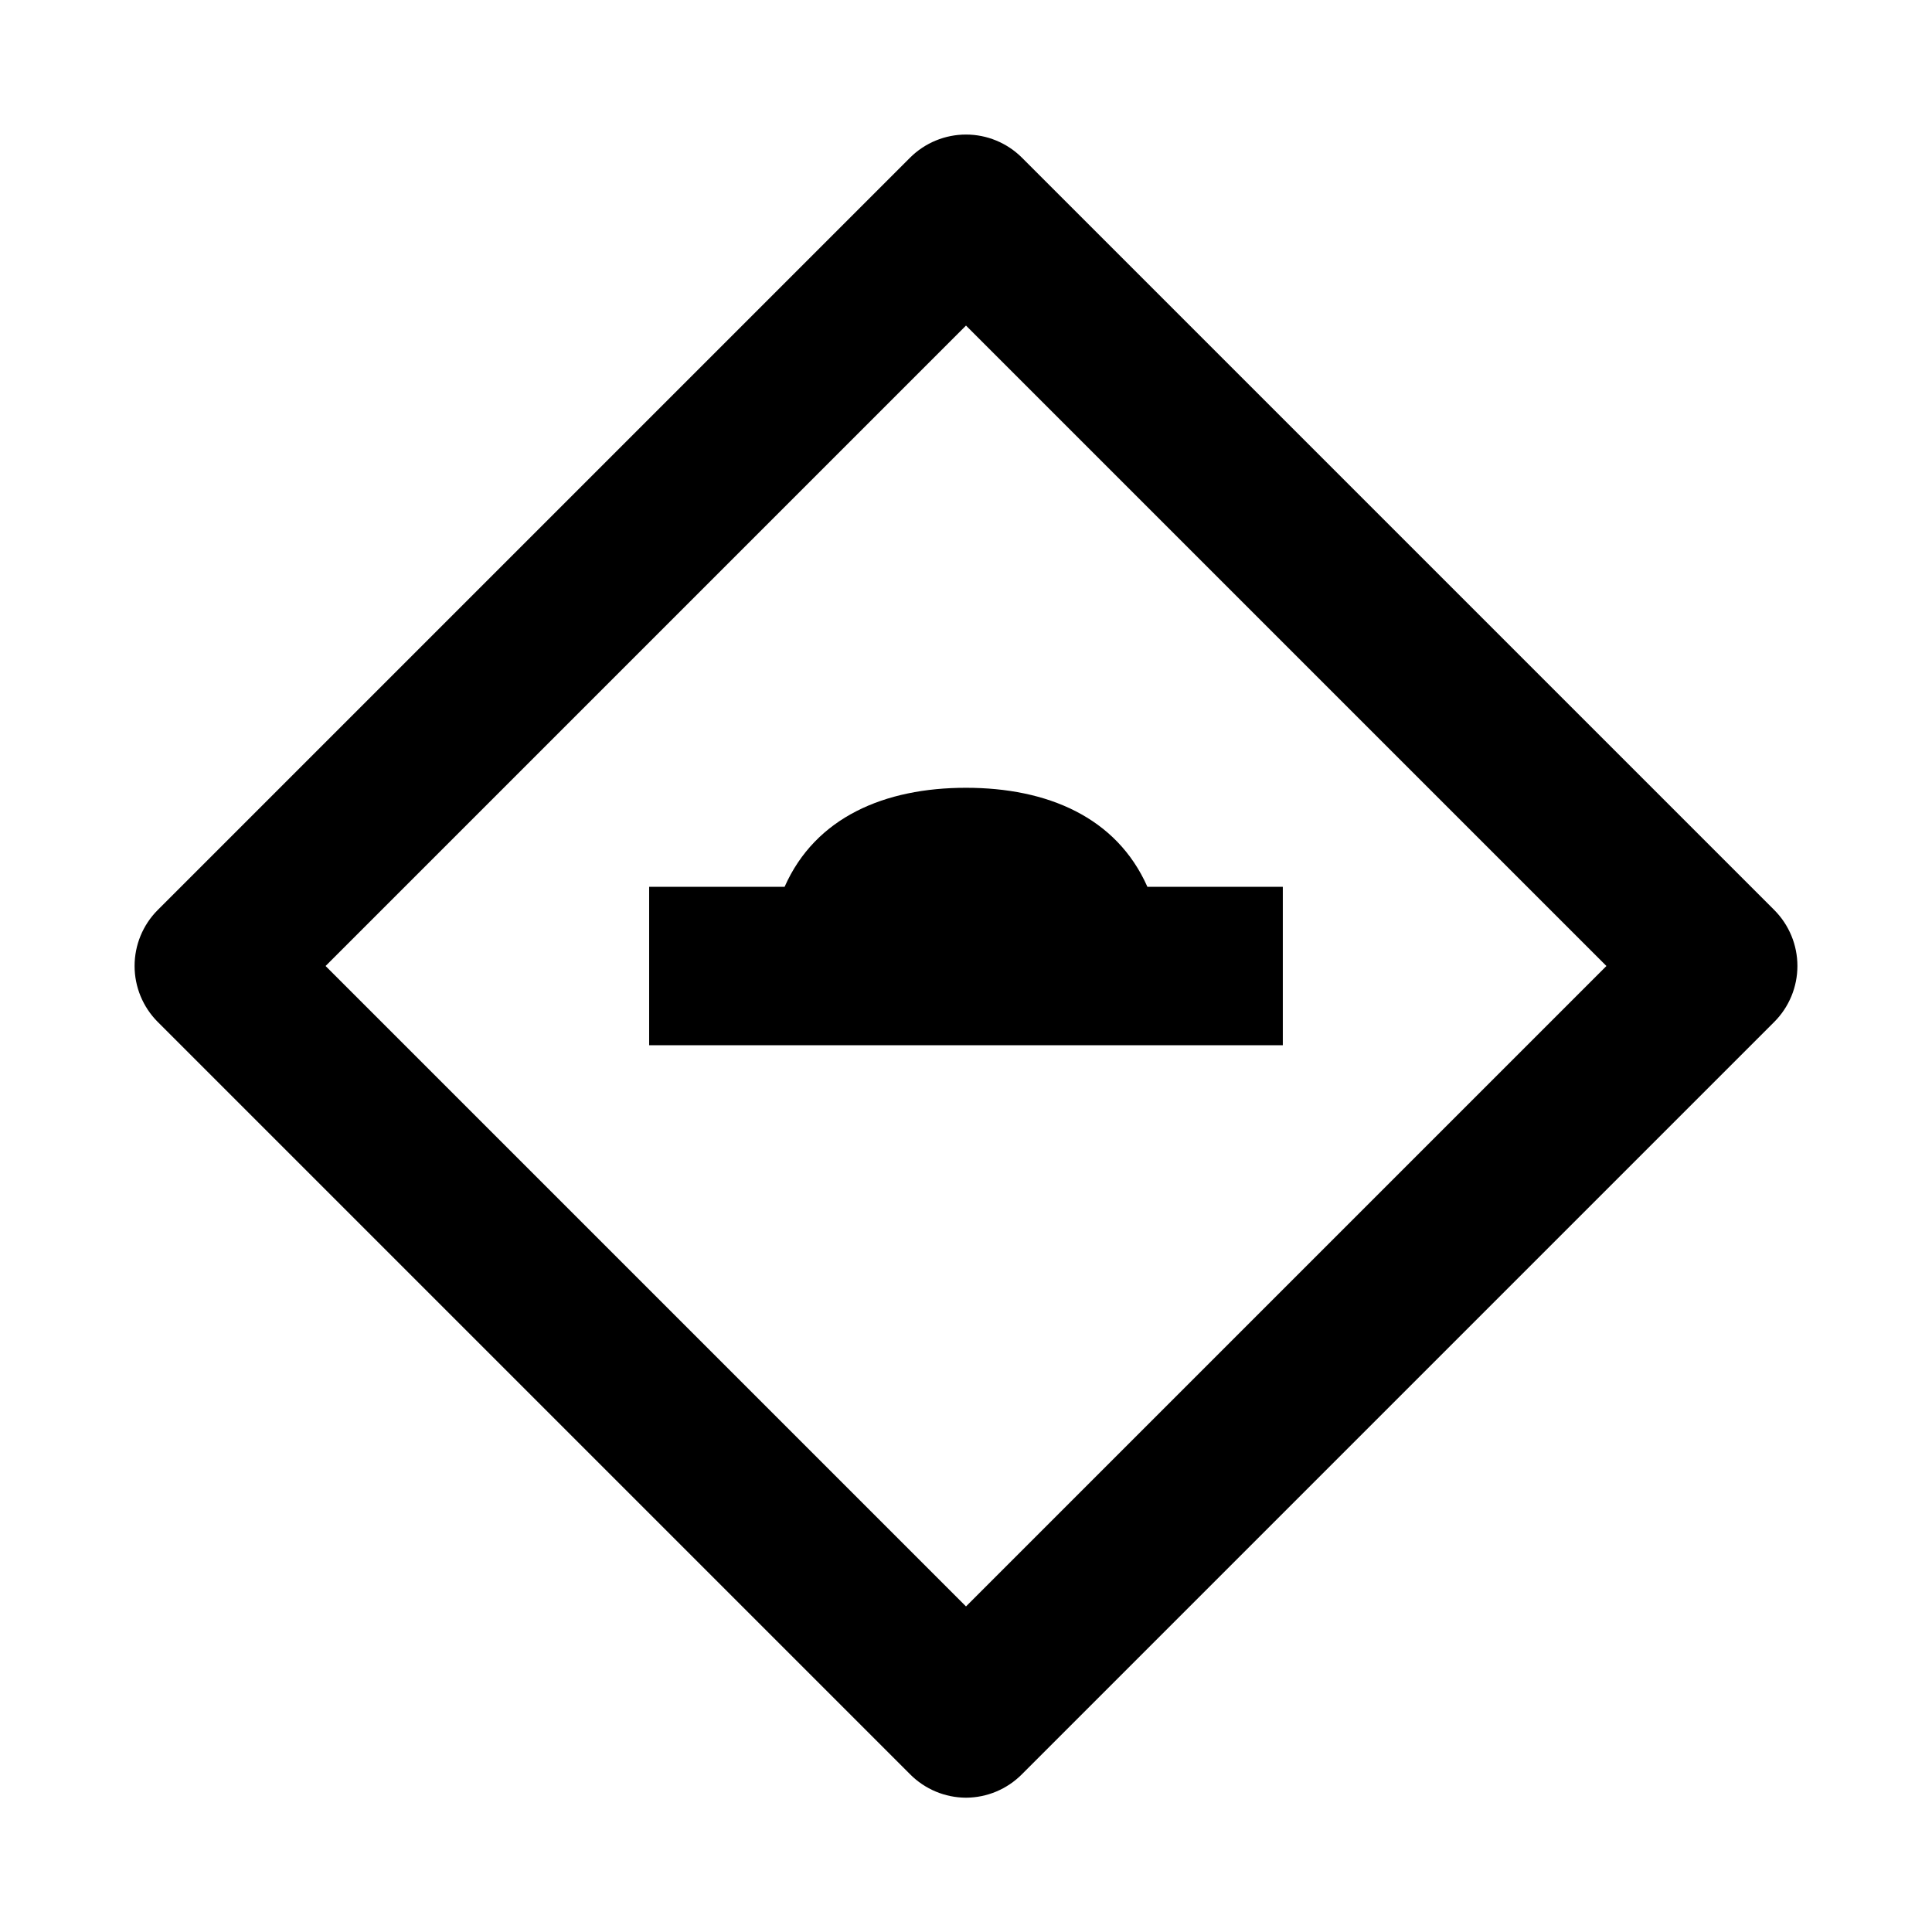
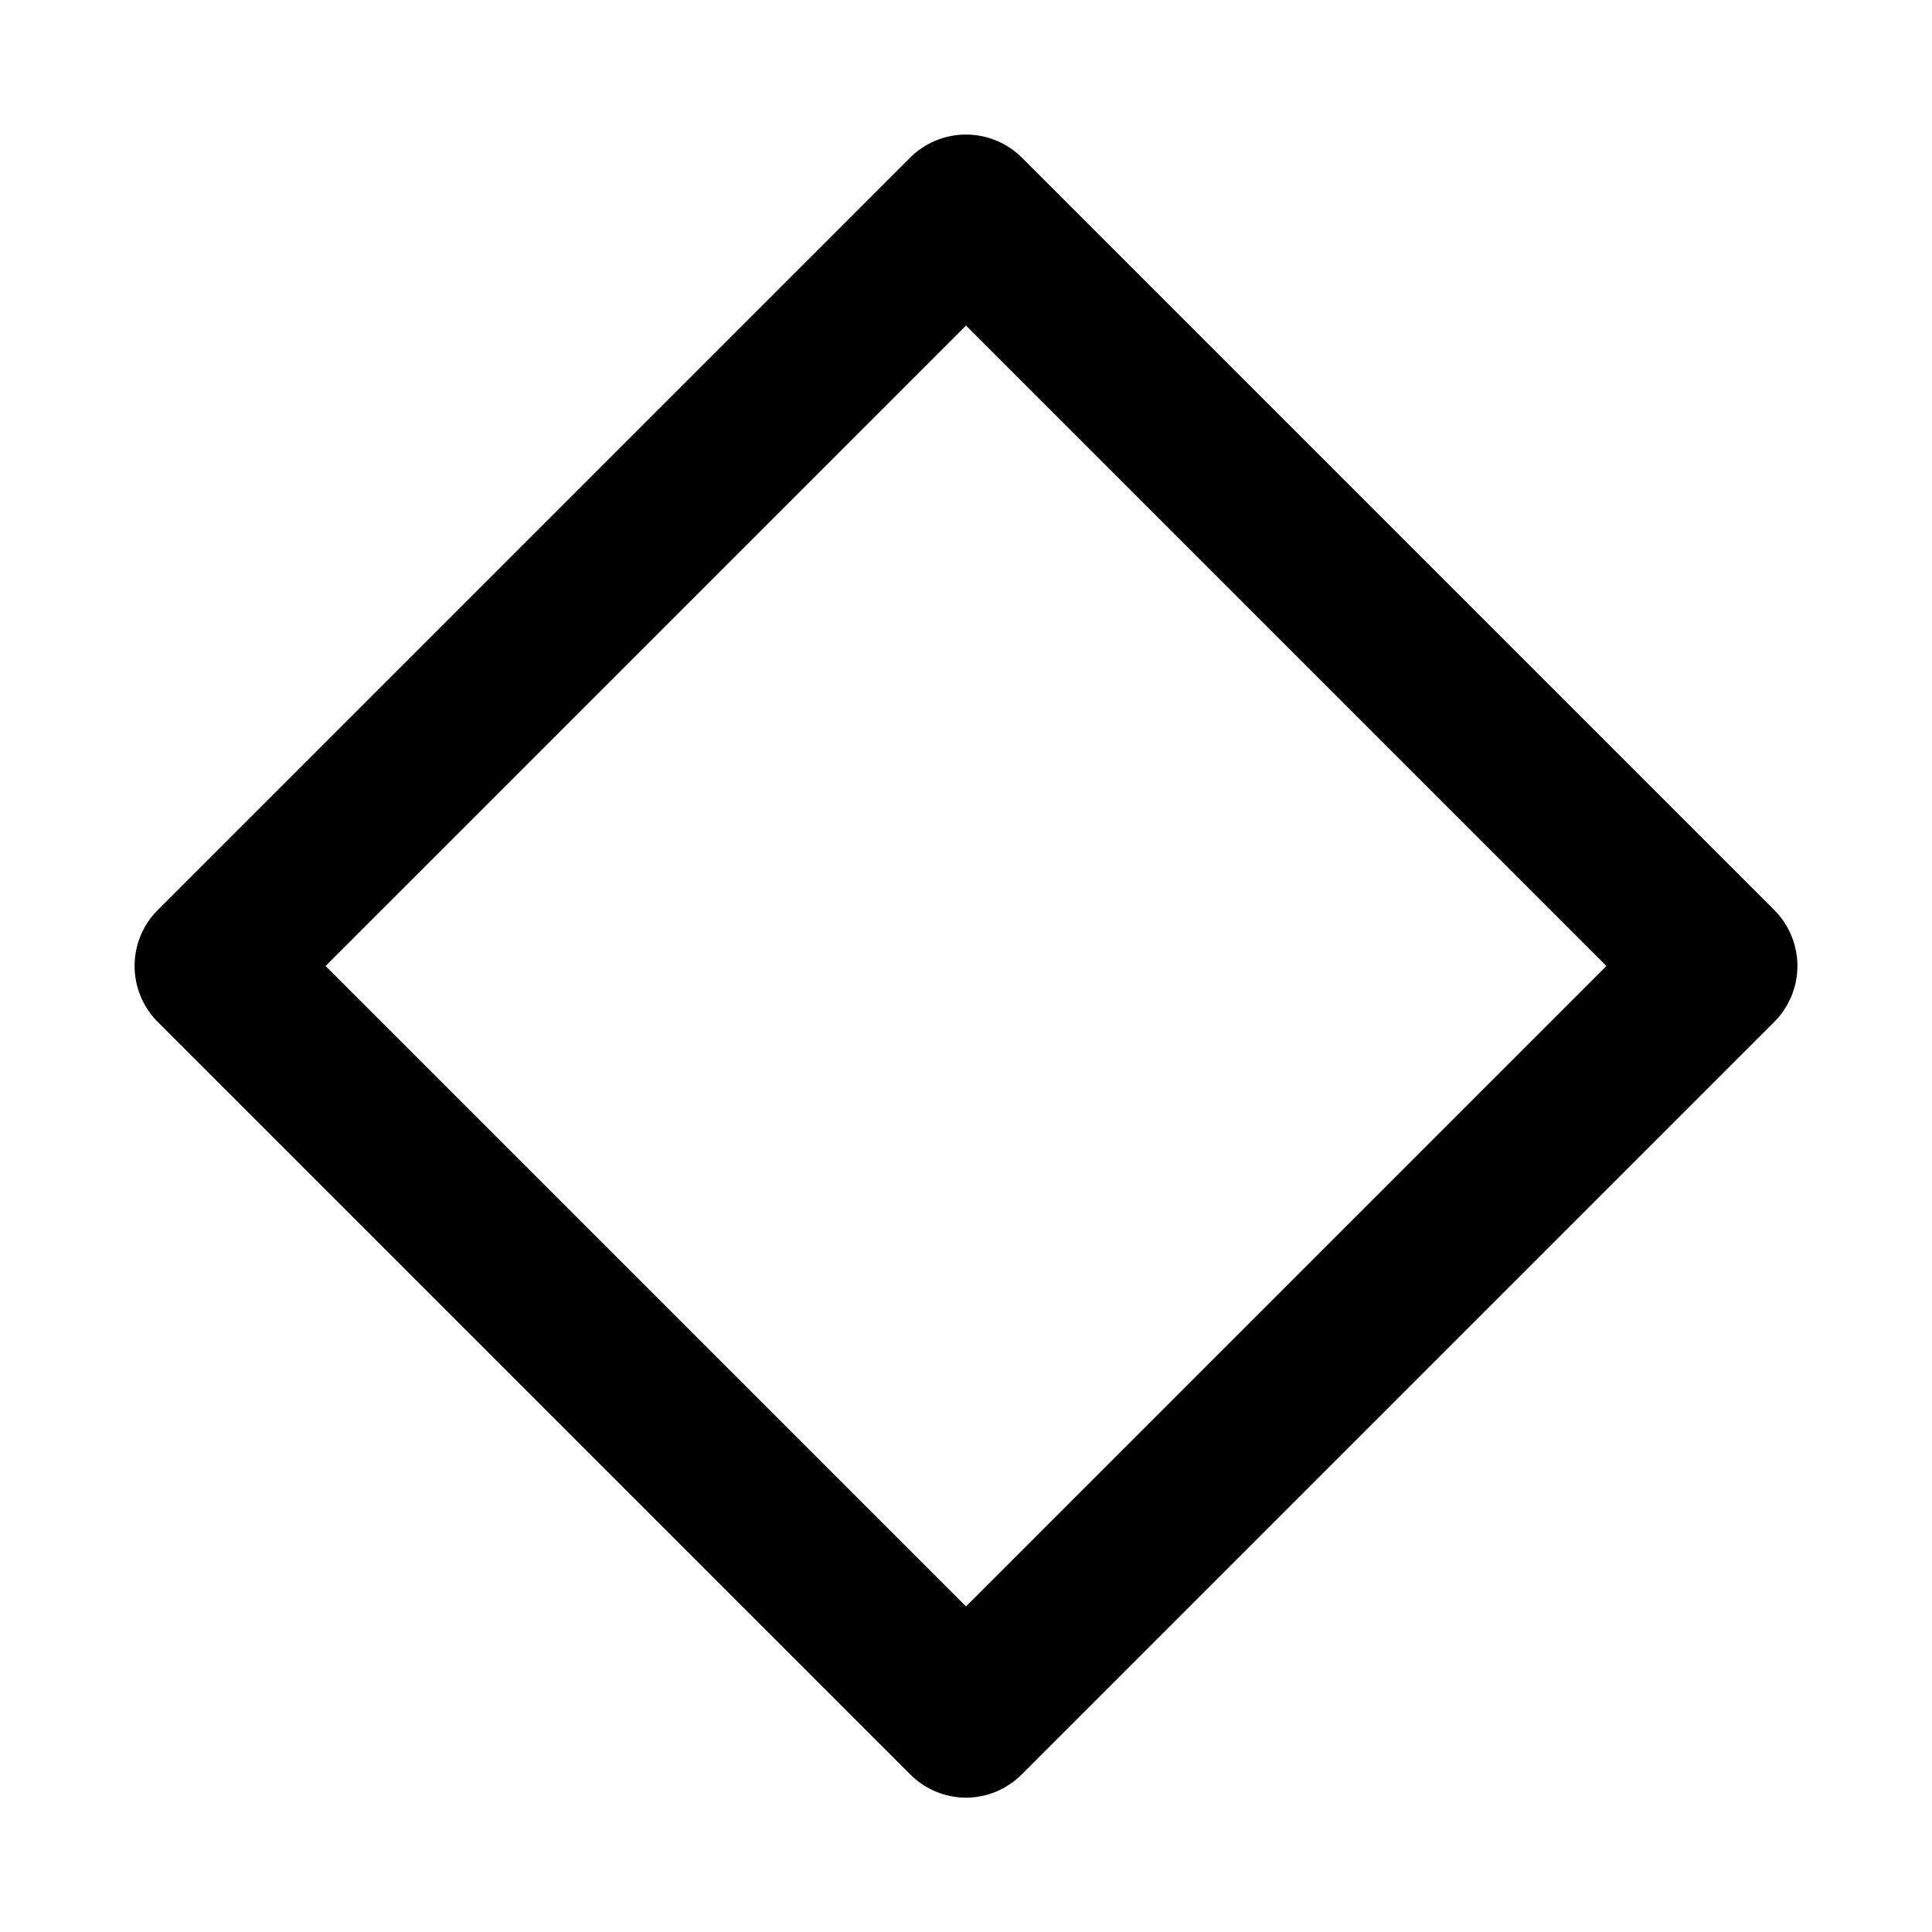
<svg xmlns="http://www.w3.org/2000/svg" fill="#000000" width="800px" height="800px" version="1.1" viewBox="144 144 512 512">
  <g>
    <path d="m400 620.41c-5.559-0.023-10.883-2.25-14.801-6.191l-199.43-199.43c-3.91-3.934-6.102-9.254-6.102-14.797 0-5.547 2.191-10.867 6.102-14.801l199.43-199.43c3.934-3.91 9.254-6.102 14.801-6.102 5.543 0 10.863 2.191 14.797 6.102l199.43 199.43c3.91 3.934 6.106 9.254 6.106 14.801 0 5.543-2.195 10.863-6.106 14.797l-199.43 199.43c-3.918 3.941-9.238 6.168-14.797 6.191zm-169.72-220.41 169.72 169.72 169.72-169.72-169.72-169.72z" />
-     <path d="m448.07 379.01c-8.188-18.473-26.555-26.238-48.07-26.238s-39.887 7.766-48.07 26.238h-35.898v41.984h167.93v-41.984z" />
  </g>
</svg>